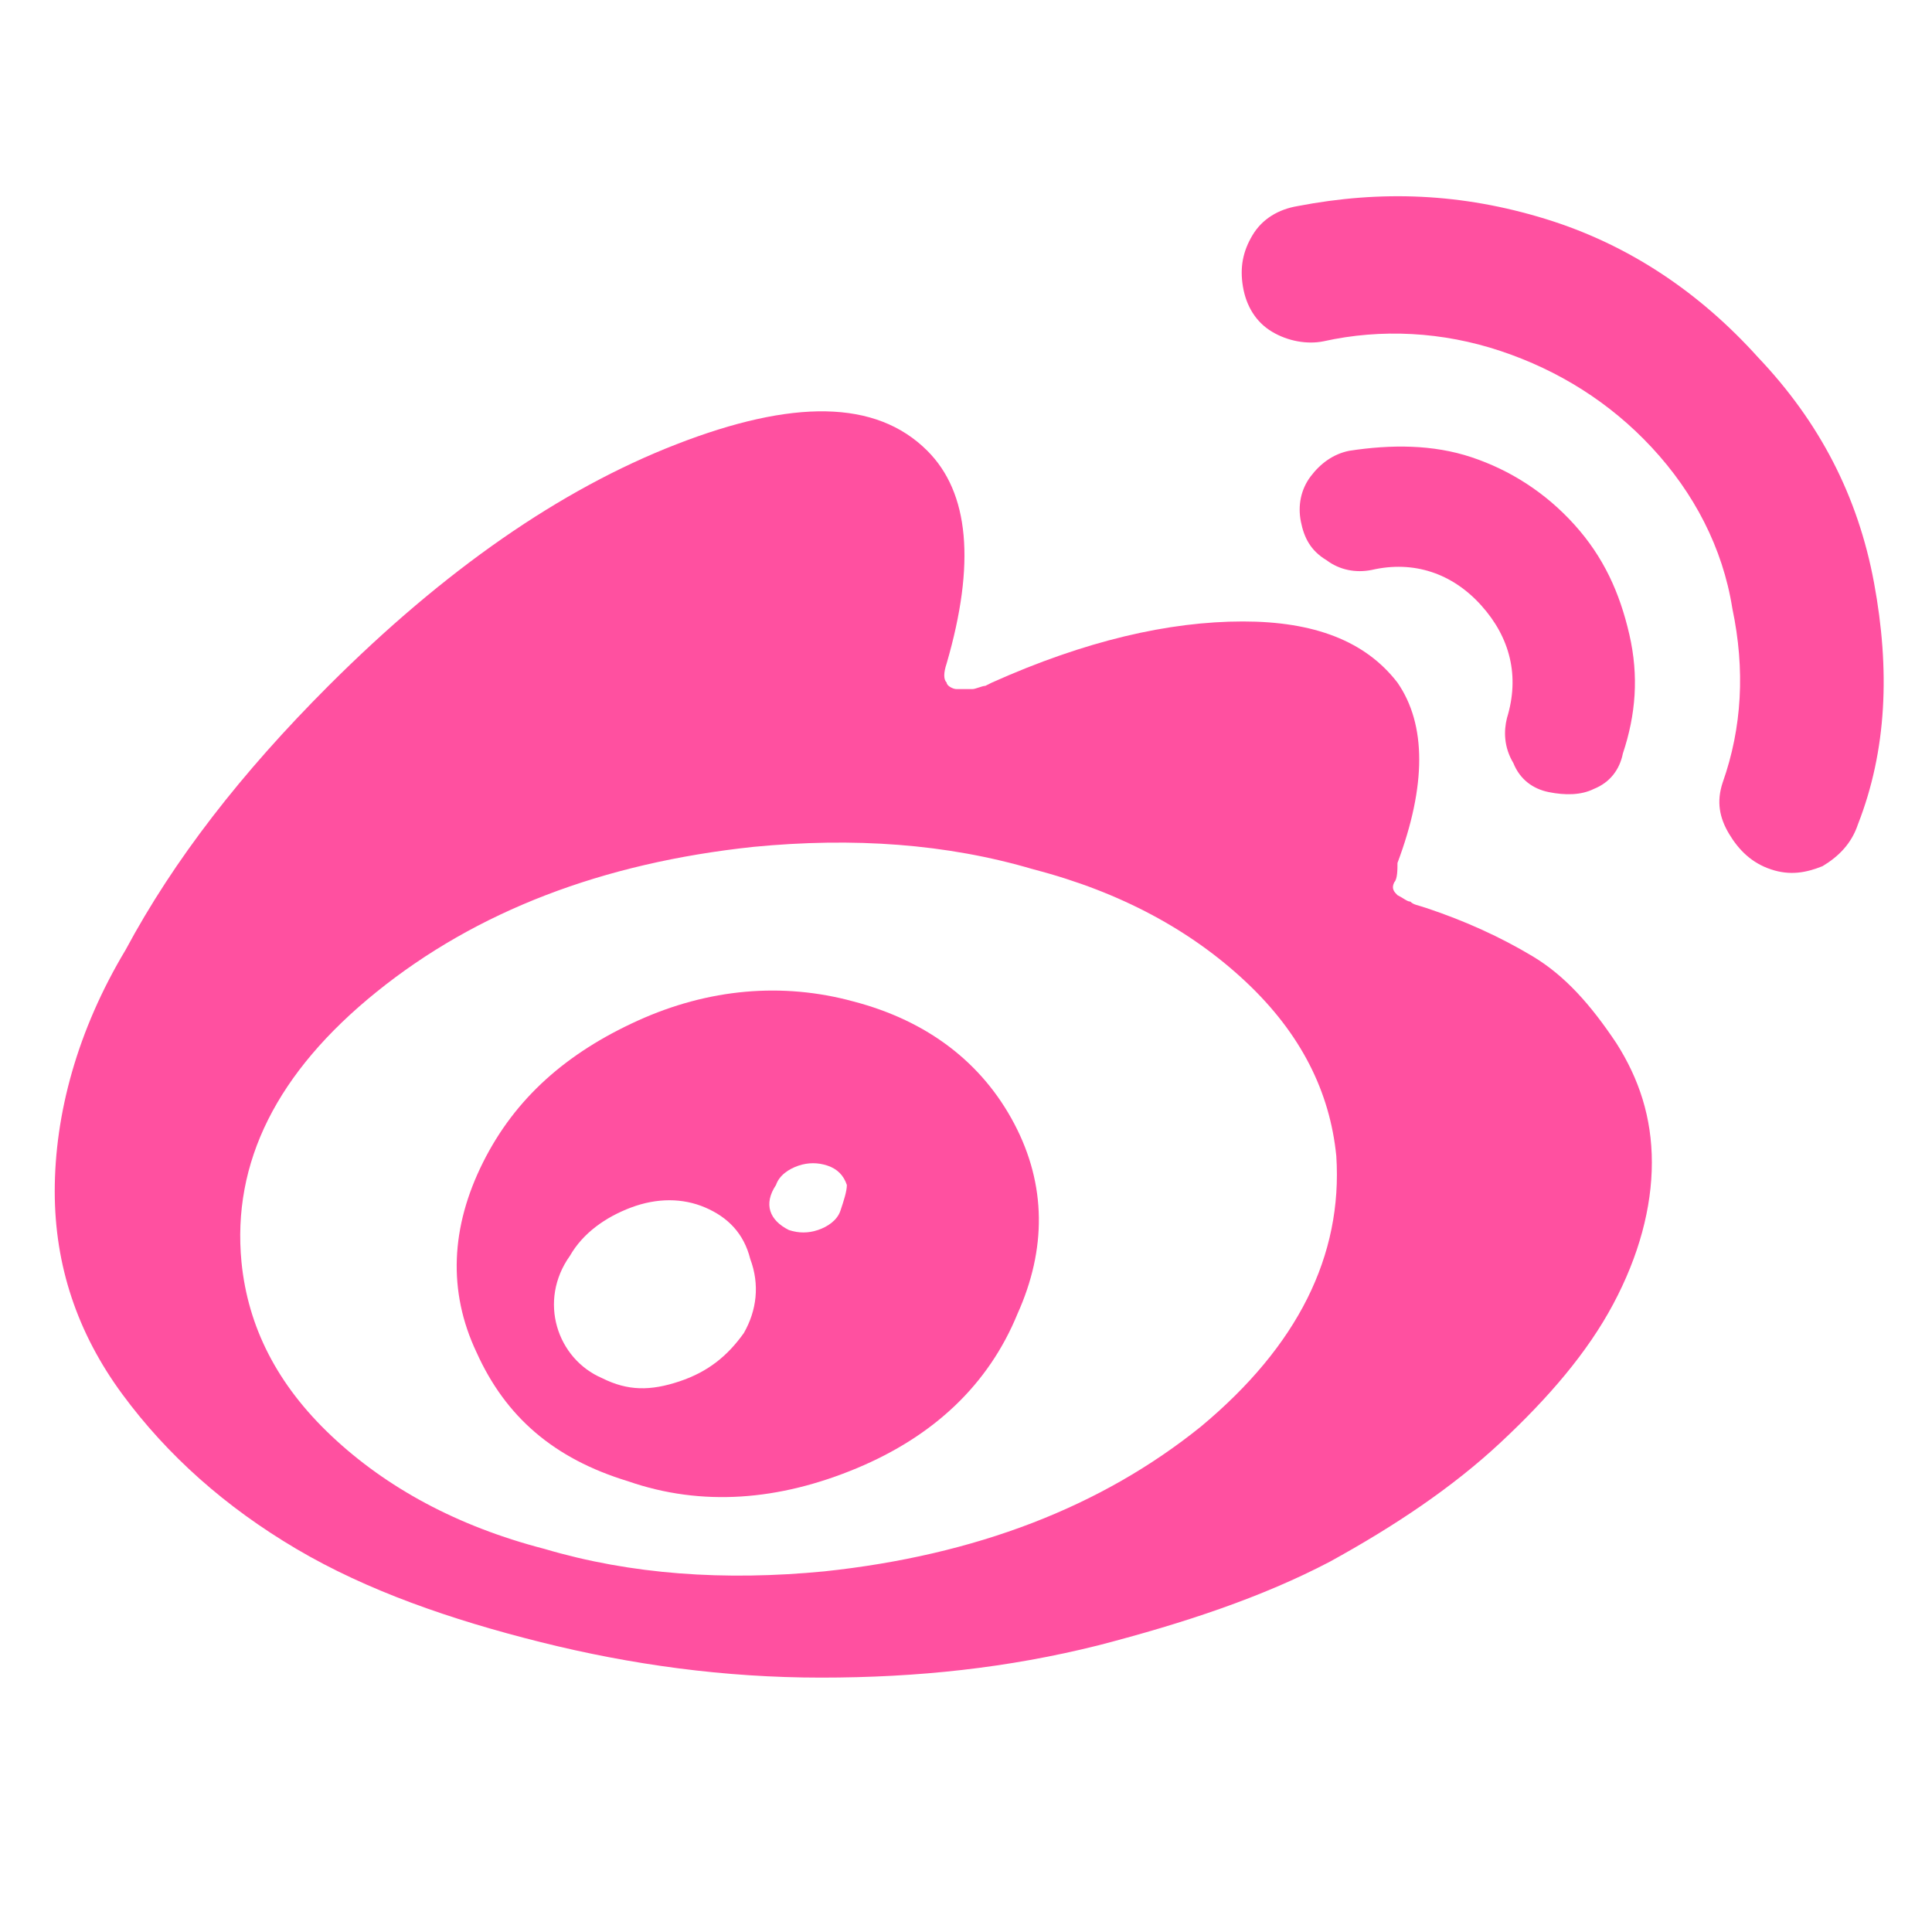
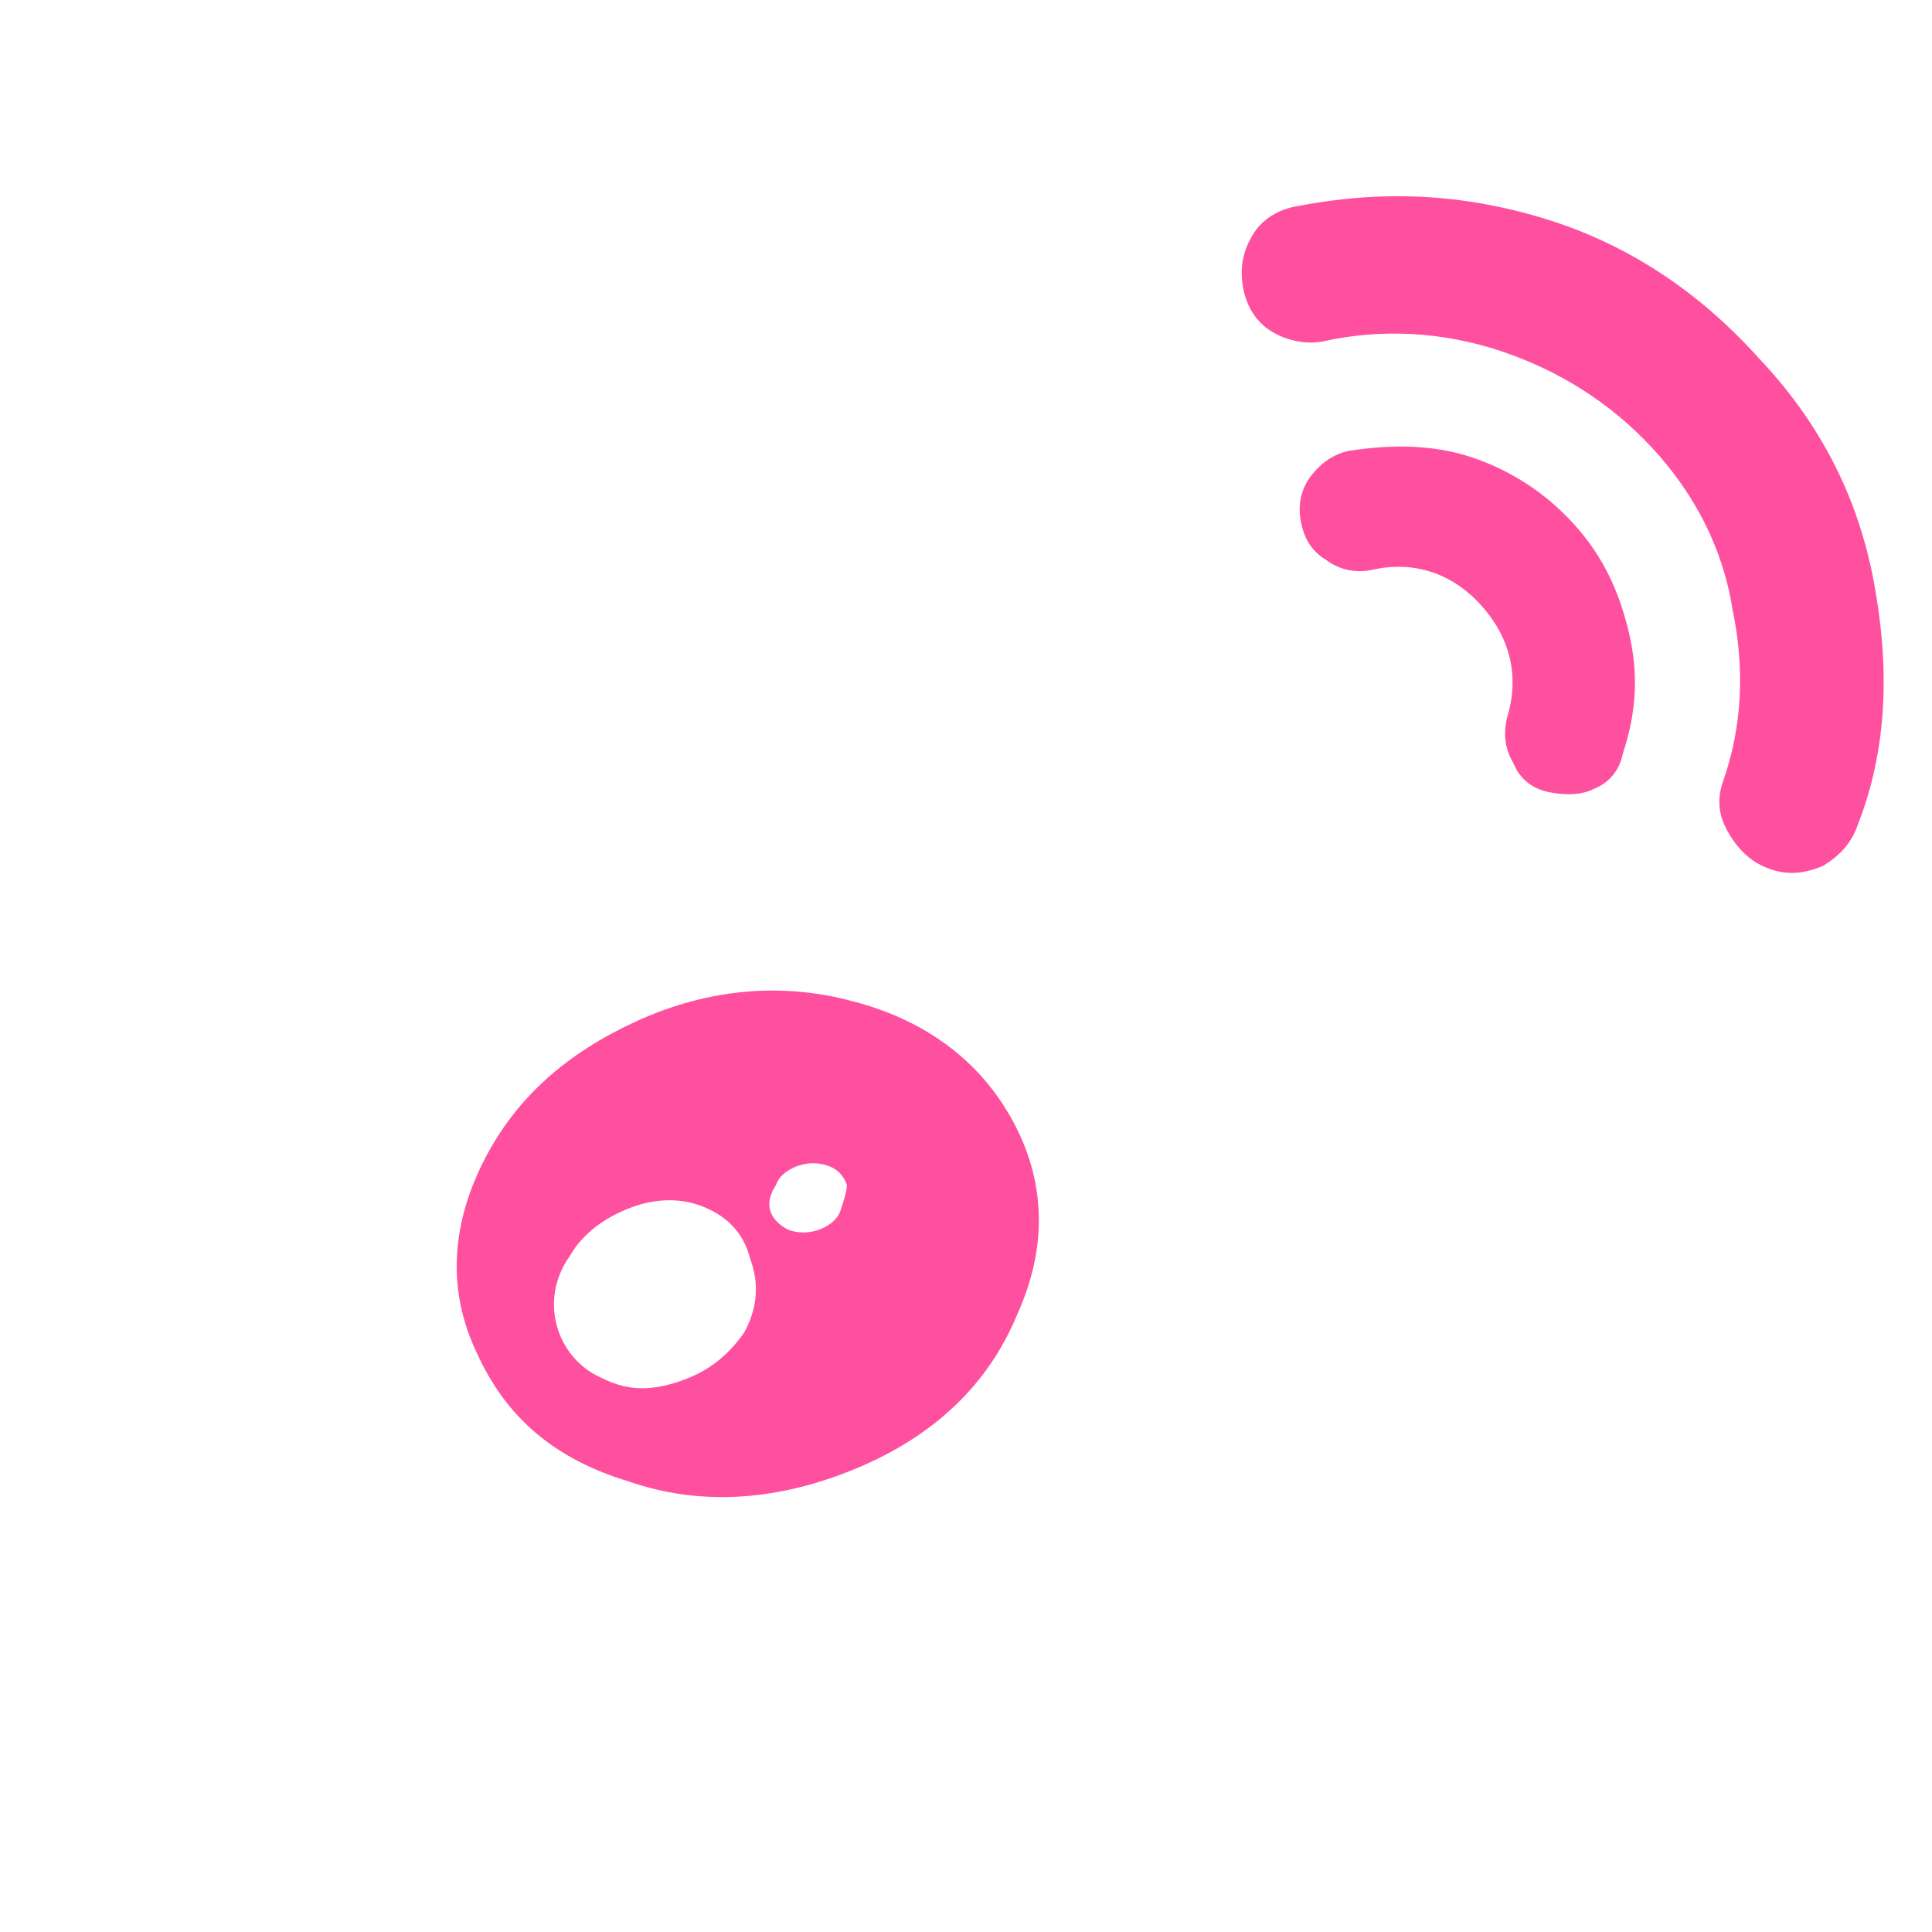
<svg xmlns="http://www.w3.org/2000/svg" version="1.1" id="レイヤー_1" x="0px" y="0px" width="60px" height="60px" viewBox="0 0 60 60" style="enable-background:new 0 0 60 60;" xml:space="preserve">
  <style type="text/css">
	.st0{fill:#FF50A0;}
	.st1{opacity:0.2;}
	.st2{opacity:0.5;}
	.st3{opacity:0.3;}
</style>
  <g>
-     <path class="st0" d="M47.6,29.7c-1-0.6-2.1-1.1-3.3-1.5c-0.3-0.1-0.4-0.1-0.5-0.2c-0.1,0-0.2-0.1-0.4-0.2c-0.1-0.1-0.2-0.2-0.1-0.4   c0.1-0.1,0.1-0.4,0.1-0.6c0.9-2.4,0.9-4.3,0-5.6c-1-1.3-2.6-1.9-4.8-1.9c-2.3,0-4.9,0.6-7.8,1.9l-0.2,0.1c-0.1,0-0.3,0.1-0.4,0.1   c-0.2,0-0.3,0-0.5,0c-0.1,0-0.3-0.1-0.3-0.2c-0.1-0.1-0.1-0.3,0-0.6c0.9-3.1,0.7-5.3-0.6-6.6c-1.6-1.6-4.2-1.6-7.8-0.2   c-3.6,1.4-7.2,3.9-10.8,7.5c-2.7,2.7-4.8,5.4-6.3,8.2C2.4,32,1.7,34.6,1.7,37c0,2.3,0.7,4.4,2.1,6.3c1.4,1.9,3.2,3.5,5.4,4.8   c2.2,1.3,4.8,2.2,7.6,2.9c2.8,0.7,5.7,1.1,8.7,1.1c3,0,5.8-0.3,8.6-1c2.7-0.7,5.1-1.5,7.2-2.6c2-1.1,3.8-2.3,5.3-3.7   c1.5-1.4,2.7-2.8,3.5-4.3c0.8-1.5,1.2-3,1.2-4.4c0-1.4-0.4-2.6-1.1-3.7C49.4,31.2,48.6,30.3,47.6,29.7L47.6,29.7z M37.3,44.3   c-3.1,2.5-7,4-11.7,4.5c-3.1,0.3-6,0.1-8.7-0.7c-2.7-0.7-4.9-1.9-6.6-3.5c-1.7-1.6-2.6-3.4-2.8-5.4c-0.3-3.1,1.1-5.9,4.2-8.4   c3.1-2.5,7-4,11.7-4.5c3.1-0.3,6-0.1,8.7,0.7c2.7,0.7,4.9,1.9,6.6,3.5c1.7,1.6,2.6,3.4,2.8,5.4C41.7,39,40.3,41.8,37.3,44.3   L37.3,44.3z M37.3,44.3" />
    <path class="st0" d="M31.5,34.9c-1-1.9-2.7-3.2-5-3.8c-2.2-0.6-4.5-0.4-6.7,0.6c-2.2,1-3.8,2.4-4.8,4.4c-1,2-1.1,4-0.2,5.9   c0.9,2,2.4,3.3,4.7,4c2.3,0.8,4.7,0.6,7.1-0.4c2.4-1,4.1-2.6,5-4.8C32.5,38.8,32.5,36.8,31.5,34.9z M23.1,41.4   c-0.5,0.7-1.1,1.2-2,1.5c-0.9,0.3-1.6,0.3-2.4-0.1c-0.7-0.3-1.2-0.9-1.4-1.6c-0.2-0.7-0.1-1.5,0.4-2.2c0.4-0.7,1.1-1.2,1.9-1.5   c0.8-0.3,1.6-0.3,2.3,0c0.7,0.3,1.2,0.8,1.4,1.6C23.6,39.9,23.5,40.7,23.1,41.4z M26.1,37.6c-0.1,0.3-0.4,0.5-0.7,0.6   c-0.3,0.1-0.6,0.1-0.9,0c-0.6-0.3-0.8-0.8-0.4-1.4c0.1-0.3,0.4-0.5,0.7-0.6c0.3-0.1,0.6-0.1,0.9,0c0.3,0.1,0.5,0.3,0.6,0.6   C26.3,37,26.2,37.3,26.1,37.6z" />
    <path class="st0" d="M47,23.7c0.2,0.5,0.6,0.8,1.1,0.9c0.5,0.1,1,0.1,1.4-0.1c0.5-0.2,0.8-0.6,0.9-1.1c0.4-1.2,0.5-2.4,0.2-3.7   c-0.3-1.3-0.8-2.4-1.7-3.4c-0.9-1-2-1.7-3.2-2.1c-1.2-0.4-2.5-0.4-3.8-0.2c-0.5,0.1-0.9,0.4-1.2,0.8c-0.3,0.4-0.4,0.9-0.3,1.4   c0.1,0.5,0.3,0.9,0.8,1.2c0.4,0.3,0.9,0.4,1.4,0.3c1.3-0.3,2.5,0.1,3.4,1.1c0.9,1,1.2,2.2,0.8,3.5C46.7,22.7,46.7,23.2,47,23.7   L47,23.7z M47,23.7" />
    <path class="st0" d="M58.2,18.1c-0.5-2.7-1.7-5-3.6-7c-1.8-2-4-3.5-6.6-4.3c-2.6-0.8-5.1-0.9-7.7-0.4c-0.6,0.1-1.1,0.4-1.4,0.9   c-0.3,0.5-0.4,1-0.3,1.6c0.1,0.6,0.4,1.1,0.9,1.4c0.5,0.3,1.1,0.4,1.6,0.3c1.8-0.4,3.7-0.3,5.5,0.3c1.8,0.6,3.4,1.6,4.7,3   c1.3,1.4,2.2,3.1,2.5,5c0.4,1.9,0.3,3.7-0.3,5.4c-0.2,0.6-0.1,1.1,0.2,1.6c0.3,0.5,0.7,0.9,1.3,1.1c0.6,0.2,1.1,0.1,1.6-0.1   c0.5-0.3,0.9-0.7,1.1-1.3C58.6,23.3,58.7,20.8,58.2,18.1L58.2,18.1z M58.2,18.1" />
  </g>
</svg>